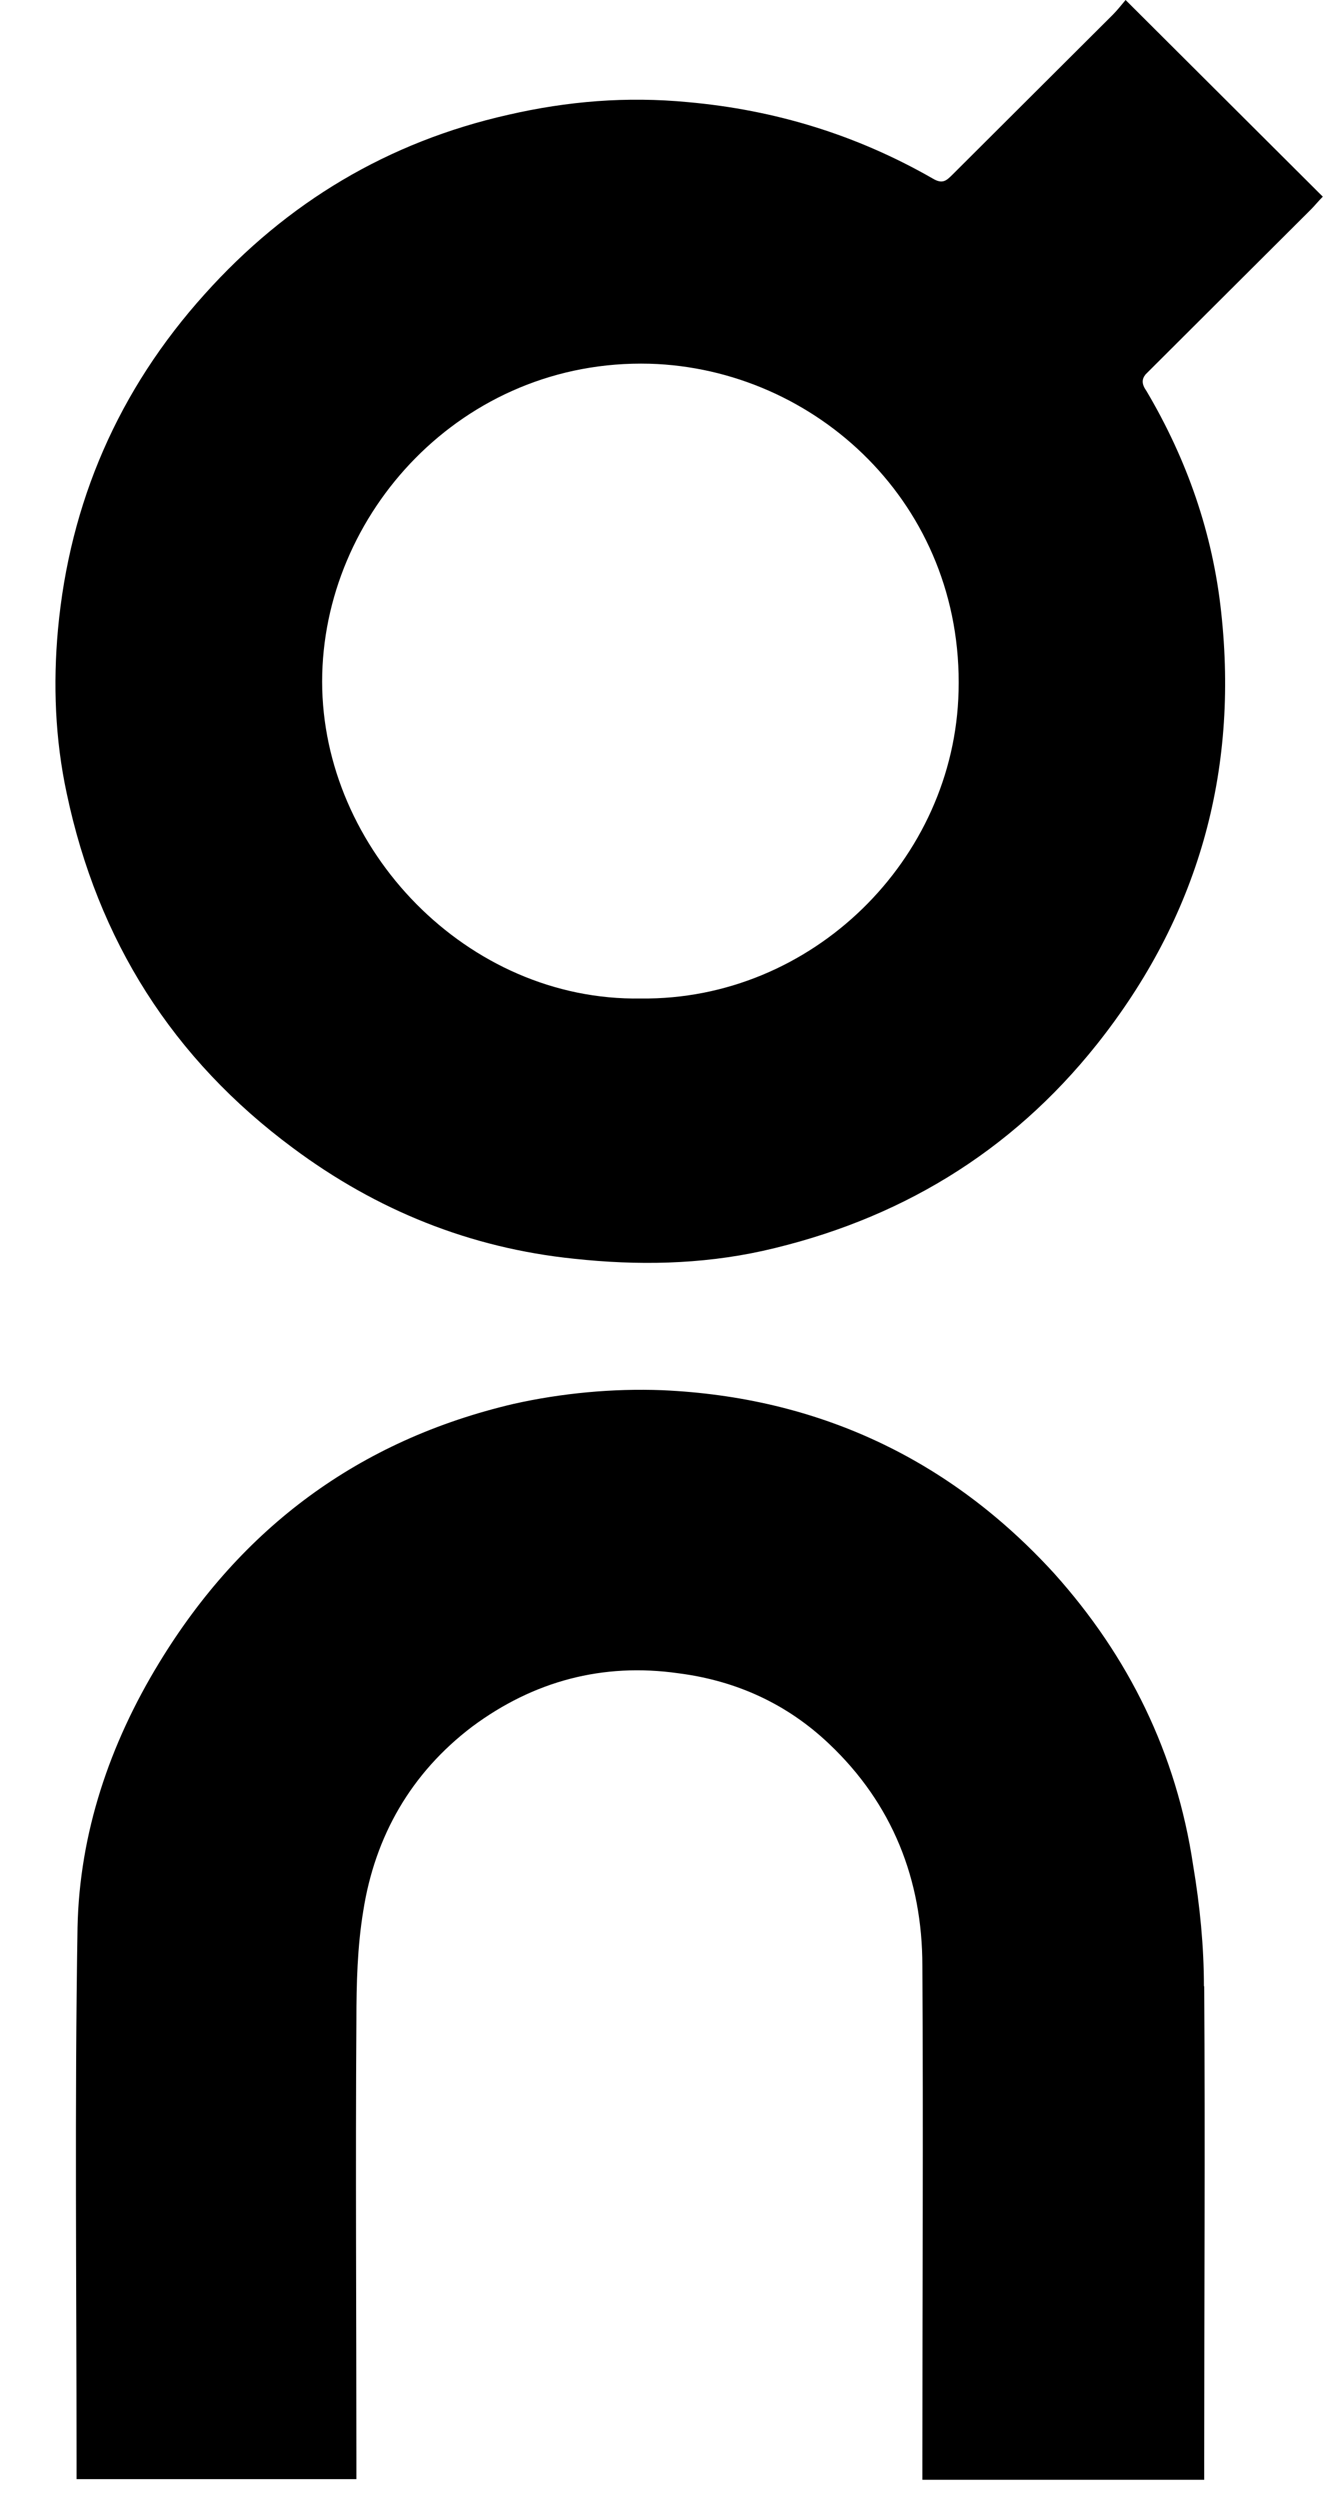
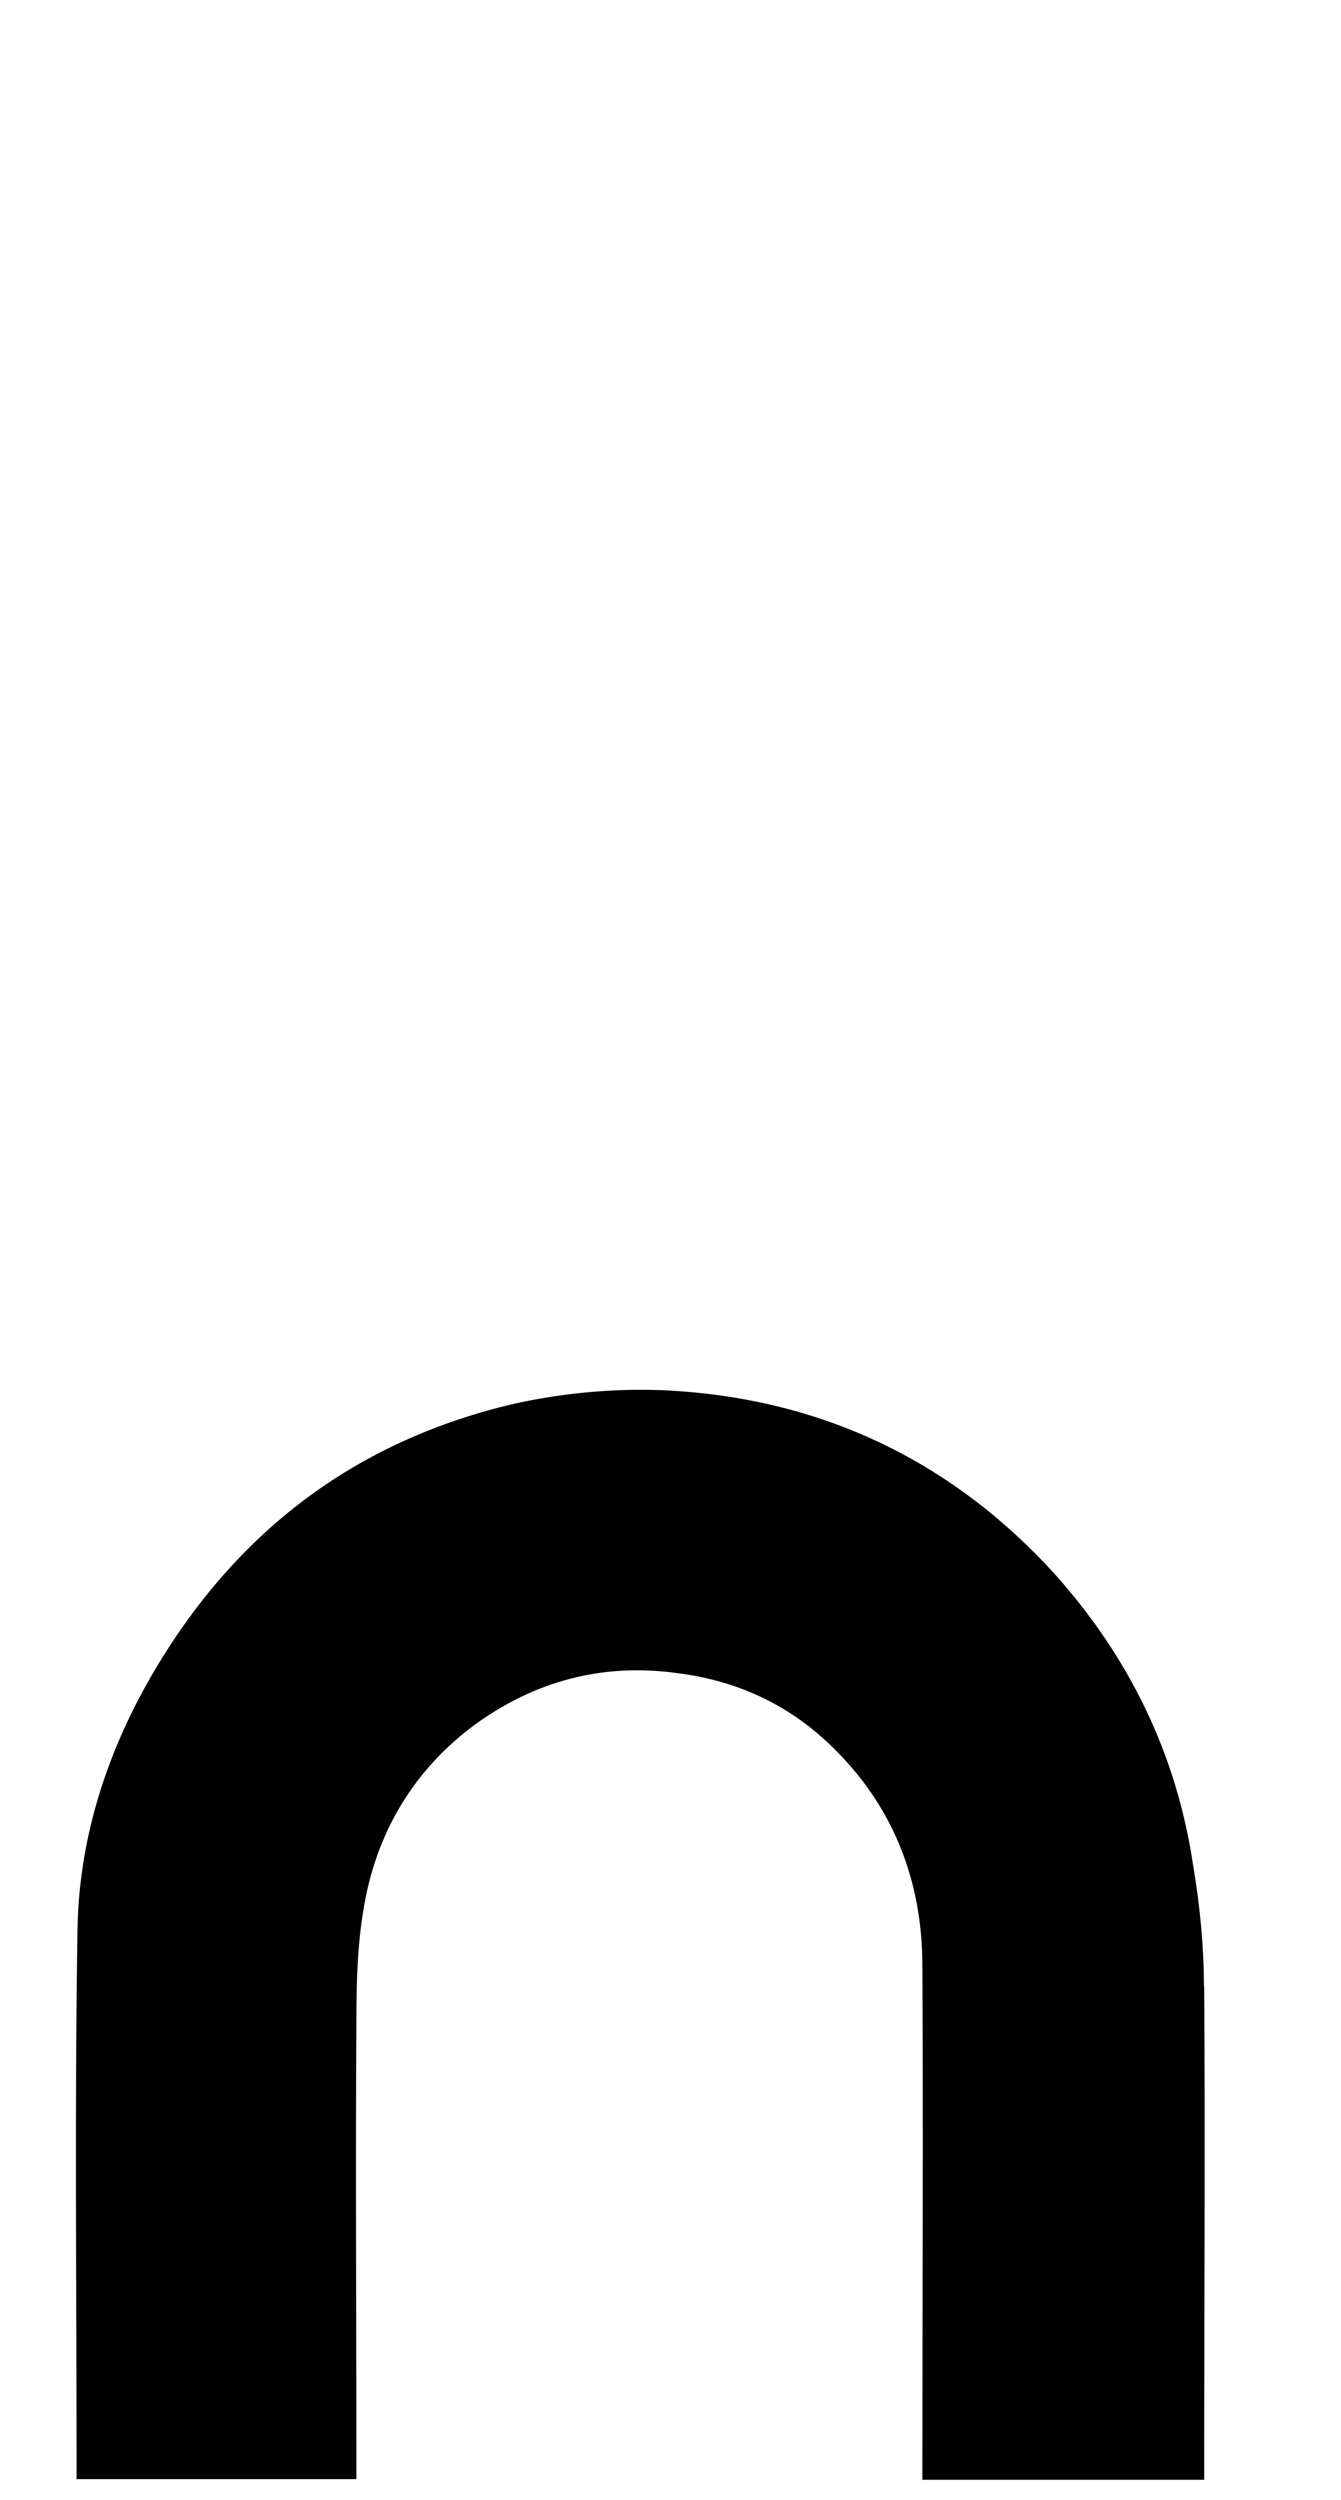
<svg xmlns="http://www.w3.org/2000/svg" fill="none" viewBox="0 0 22 41" height="41" width="22">
-   <path fill="black" d="M21.699 3.228C21.634 3.292 21.57 3.372 21.506 3.436C20.628 4.311 19.735 5.202 18.857 6.077C18.825 6.109 18.809 6.125 18.793 6.141C18.729 6.221 18.729 6.301 18.809 6.413C19.478 7.544 19.895 8.75 20.034 10.036C20.323 12.677 19.649 15.046 17.995 17.127C16.577 18.909 14.726 20.019 12.51 20.515C11.488 20.739 10.455 20.755 9.417 20.643C7.71 20.467 6.179 19.848 4.809 18.829C2.834 17.367 1.604 15.425 1.095 13.013C0.903 12.122 0.87 11.215 0.951 10.324C1.143 8.243 1.941 6.397 3.359 4.823C4.713 3.313 6.372 2.326 8.336 1.883C9.31 1.659 10.278 1.579 11.285 1.675C12.719 1.803 14.057 2.214 15.304 2.929C15.464 3.025 15.528 2.961 15.625 2.865C16.502 1.99 17.38 1.115 18.258 0.24C18.322 0.176 18.386 0.096 18.466 0C19.553 1.083 20.618 2.145 21.704 3.228M15.726 11.338C15.807 8.27 13.382 6.045 10.659 5.965C7.581 5.885 5.285 8.43 5.285 11.178C5.285 13.926 7.662 16.423 10.514 16.375C13.318 16.407 15.662 14.102 15.726 11.333" />
  <path fill="black" d="M19.756 32.574C19.772 35.151 19.756 37.739 19.756 40.316V40.668H15.132V40.348C15.132 37.643 15.148 34.943 15.132 32.238C15.132 30.824 14.64 29.581 13.602 28.599C12.917 27.948 12.087 27.564 11.129 27.441C9.888 27.265 8.753 27.569 7.747 28.316C6.741 29.079 6.152 30.114 5.96 31.336C5.863 31.923 5.847 32.526 5.847 33.134C5.831 35.535 5.847 37.92 5.847 40.321V40.657H1.256V40.353C1.256 37.446 1.224 34.522 1.272 31.608C1.304 30.066 1.796 28.605 2.61 27.271C3.964 25.046 5.896 23.616 8.427 23.023C9.208 22.848 10.054 22.767 10.867 22.799C13.404 22.912 15.571 23.915 17.294 25.803C18.52 27.169 19.301 28.759 19.574 30.589C19.686 31.256 19.751 31.923 19.751 32.574" />
</svg>